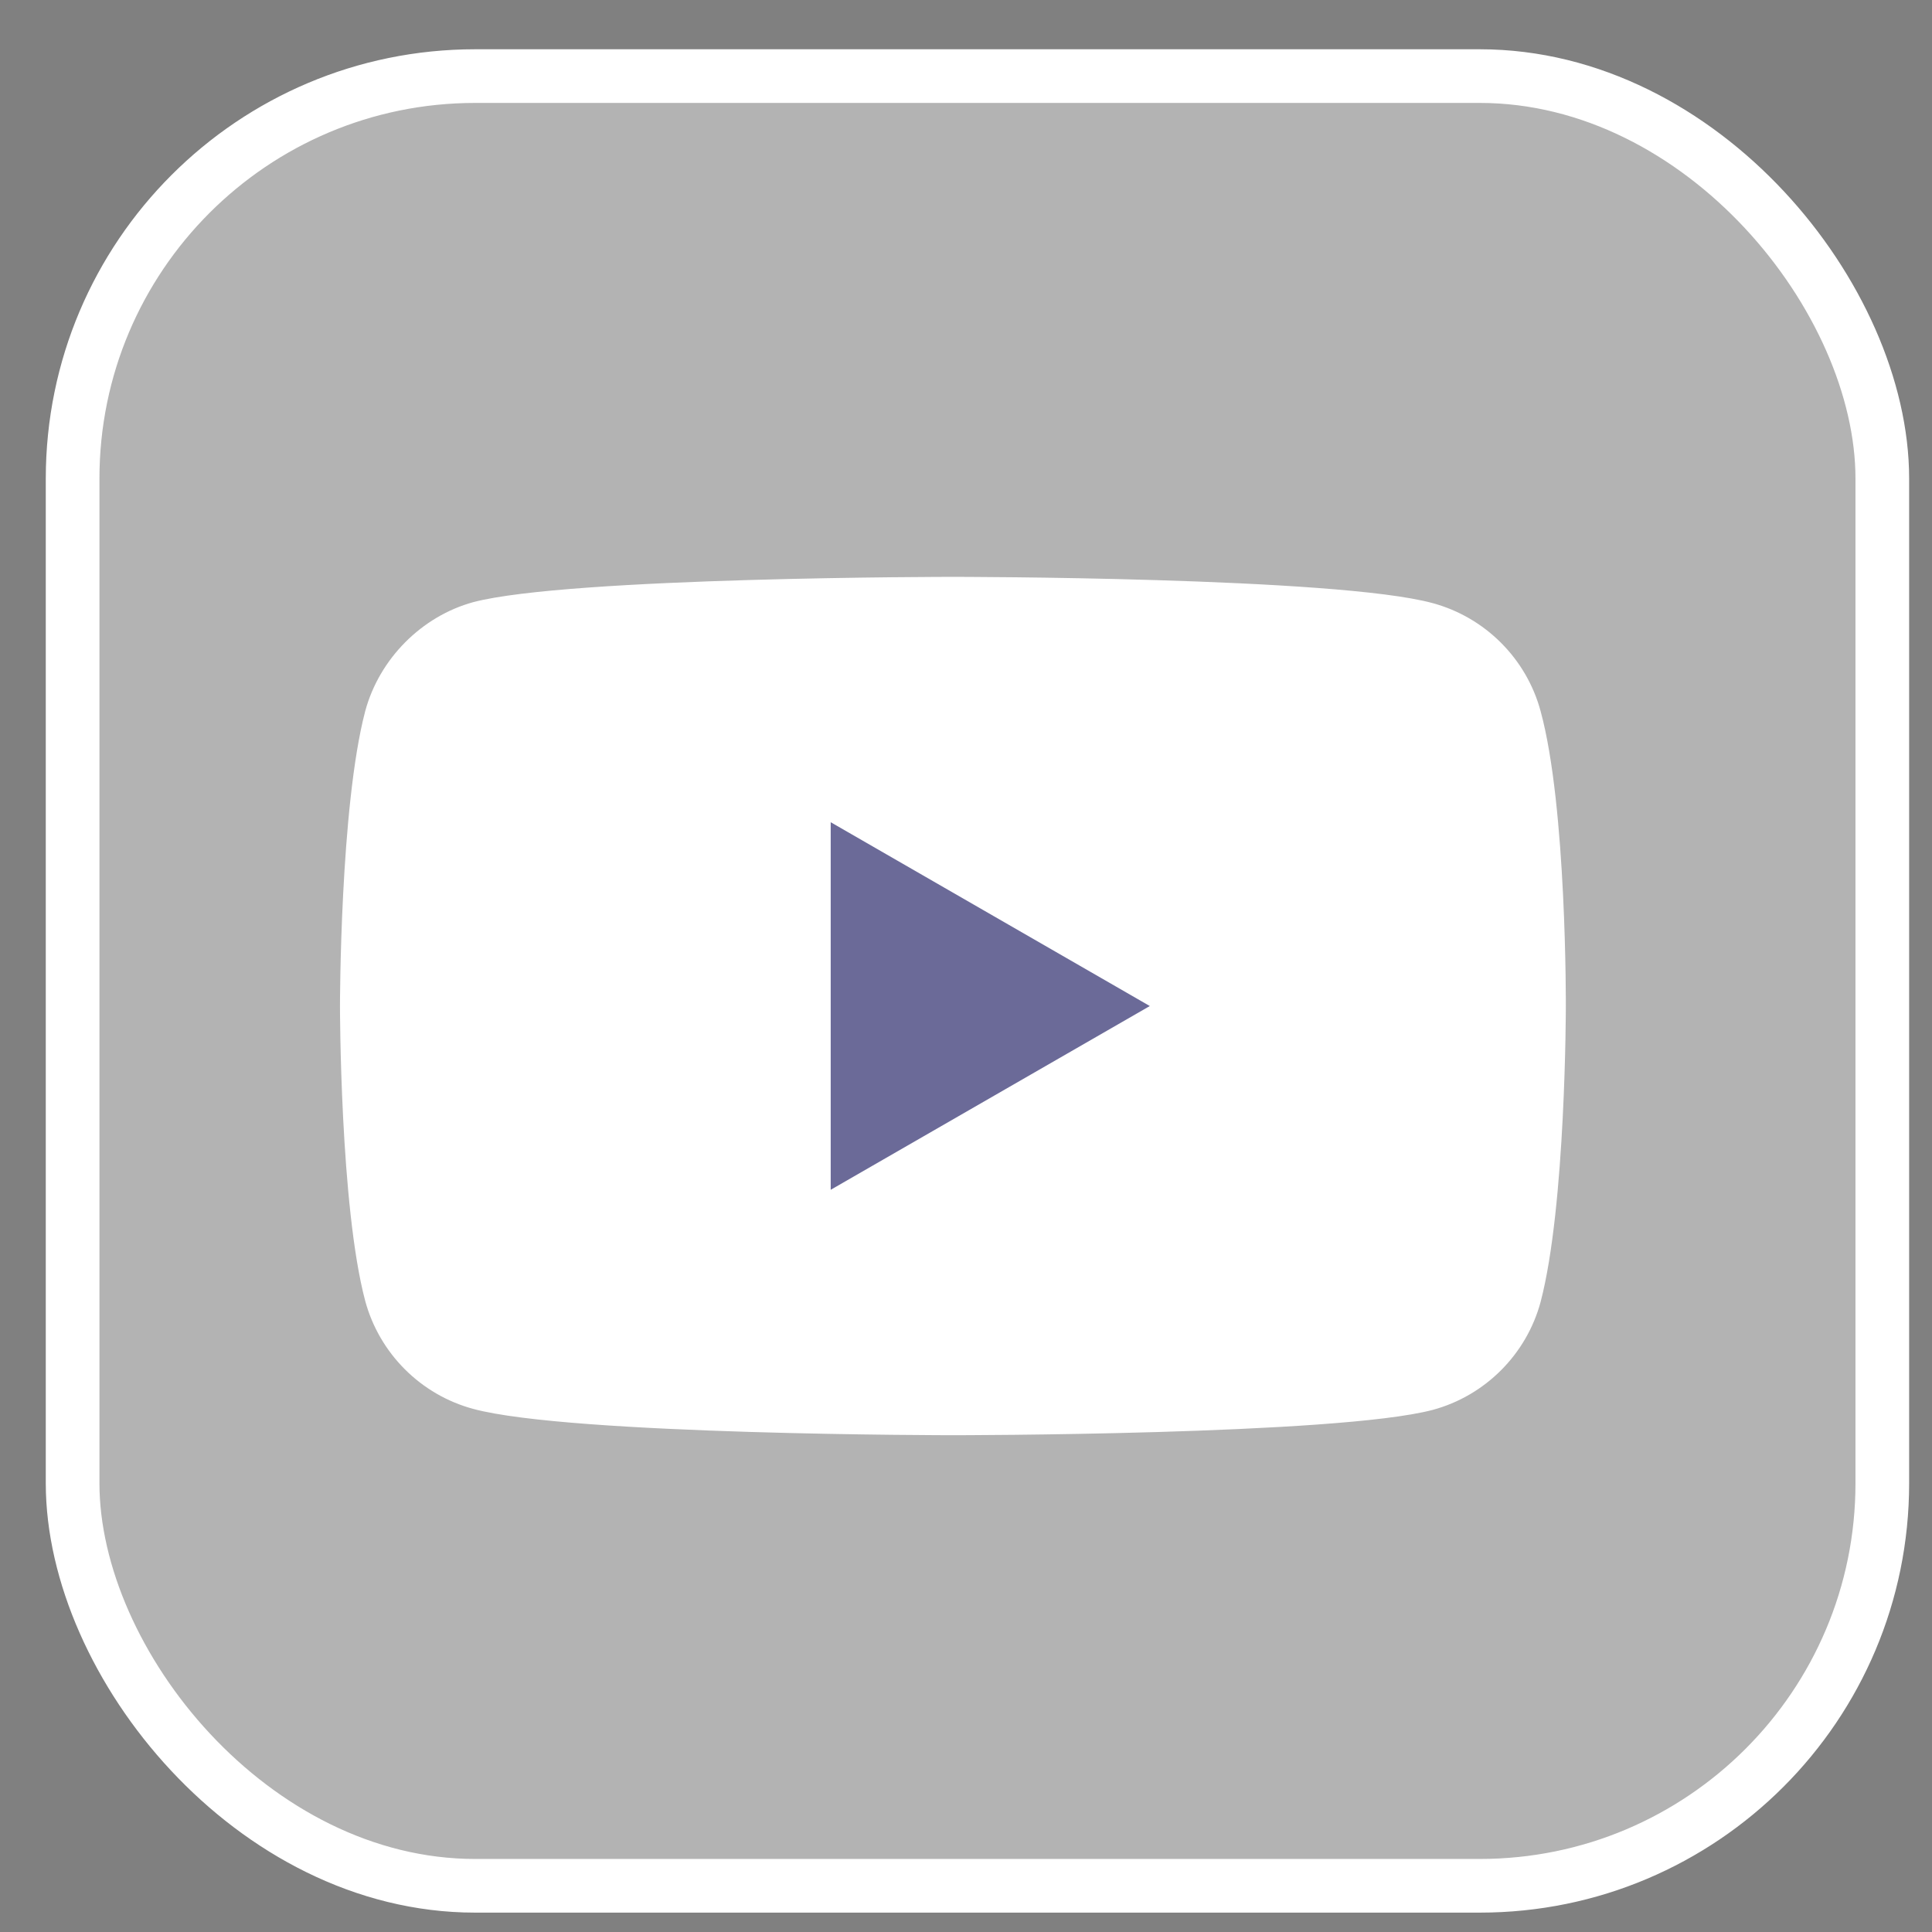
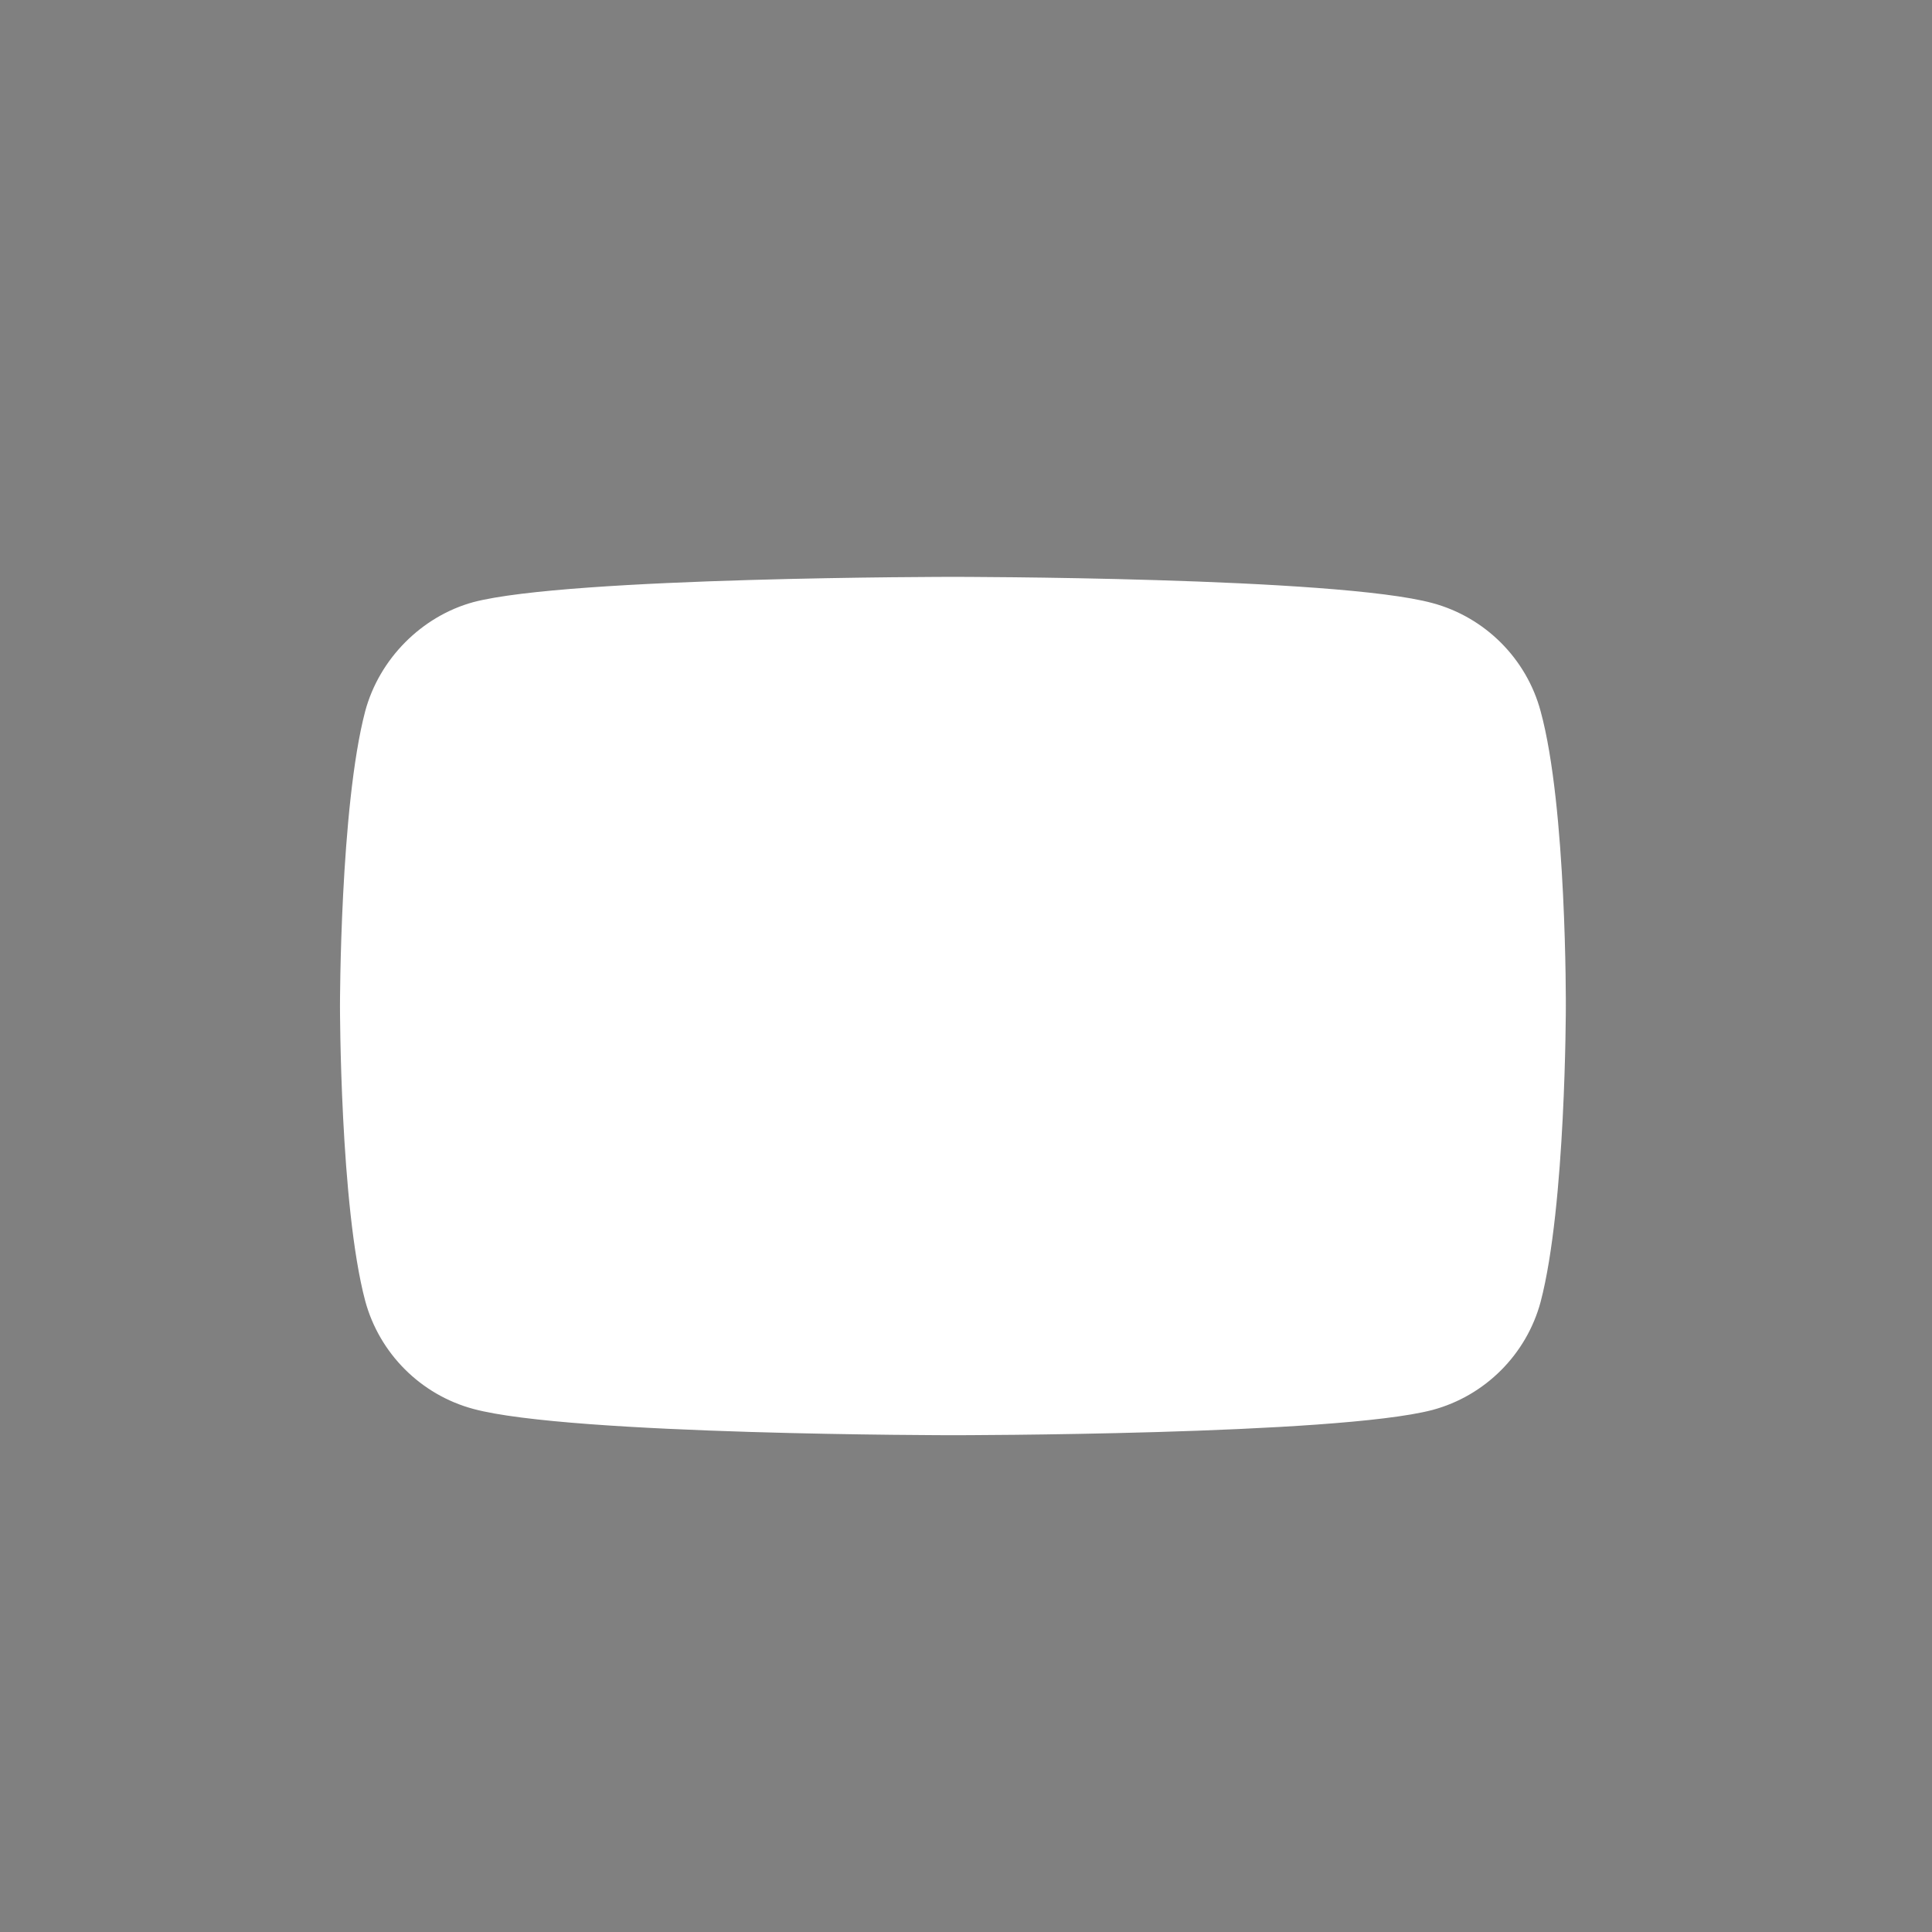
<svg xmlns="http://www.w3.org/2000/svg" width="36" height="36" viewBox="0 0 36 36" fill="none">
  <rect x="0" y="0" width="36" height="36" fill="#808080" stroke="none" />
-   <rect x="1.353" y="1.418" width="33.721" height="33.721" rx="7.5" fill="white" fill-opacity="0.4" stroke="white" />
  <g clip-path="url(#clip0_78_349)">
    <path d="M28.707 13.252C28.444 12.273 27.672 11.502 26.694 11.238C24.906 10.749 17.756 10.749 17.756 10.749C17.756 10.749 10.606 10.749 8.819 11.22C7.859 11.483 7.069 12.273 6.805 13.252C6.335 15.039 6.335 18.746 6.335 18.746C6.335 18.746 6.335 22.471 6.805 24.24C7.069 25.218 7.84 25.99 8.819 26.253C10.625 26.743 17.756 26.743 17.756 26.743C17.756 26.743 24.906 26.743 26.694 26.272C27.672 26.009 28.444 25.237 28.707 24.259C29.177 22.471 29.177 18.765 29.177 18.765C29.177 18.765 29.196 15.039 28.707 13.252Z" fill="white" />
-     <path opacity="0.6" d="M15.479 22.17L21.425 18.746L15.479 15.321V22.17Z" fill="#090754" />
  </g>
  <defs>
    <clipPath id="clip0_78_349">
      <rect width="22.843" height="22.843" fill="white" transform="translate(6.335 7.313)" />
    </clipPath>
  </defs>
</svg>